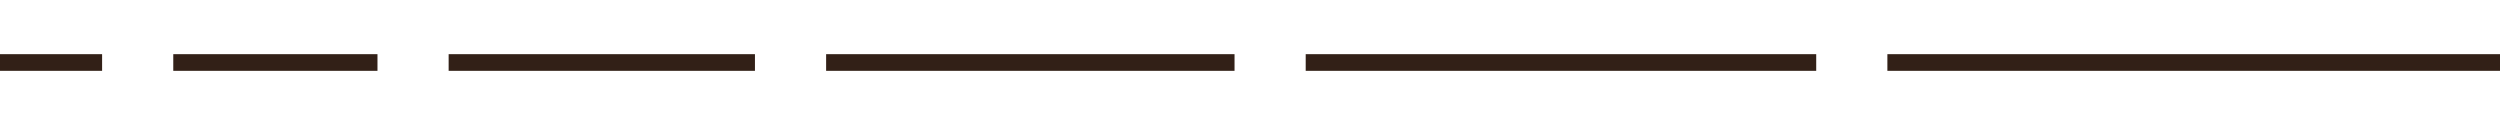
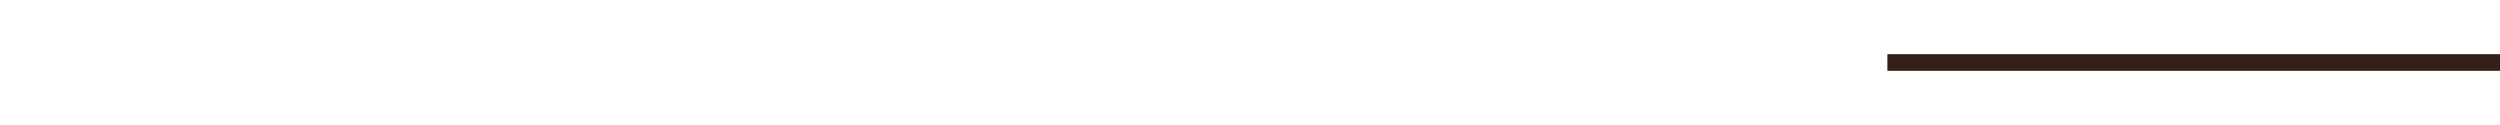
<svg xmlns="http://www.w3.org/2000/svg" width="300" height="15" viewBox="0 0 300 15" fill="none">
-   <path d="M0 7.5H12.252" stroke="#322017" stroke-width="2" stroke-miterlimit="10" />
-   <path d="M20.793 7.5H45.297" stroke="#322017" stroke-width="2" stroke-miterlimit="10" />
-   <path d="M53.837 7.5H90.594" stroke="#322017" stroke-width="2" stroke-miterlimit="10" />
-   <path d="M99.135 7.5H148.144" stroke="#322017" stroke-width="2" stroke-miterlimit="10" />
-   <path d="M156.684 7.5H217.946" stroke="#322017" stroke-width="2" stroke-miterlimit="10" />
  <path d="M226.486 7.5H300" stroke="#322017" stroke-width="2" stroke-miterlimit="10" />
</svg>